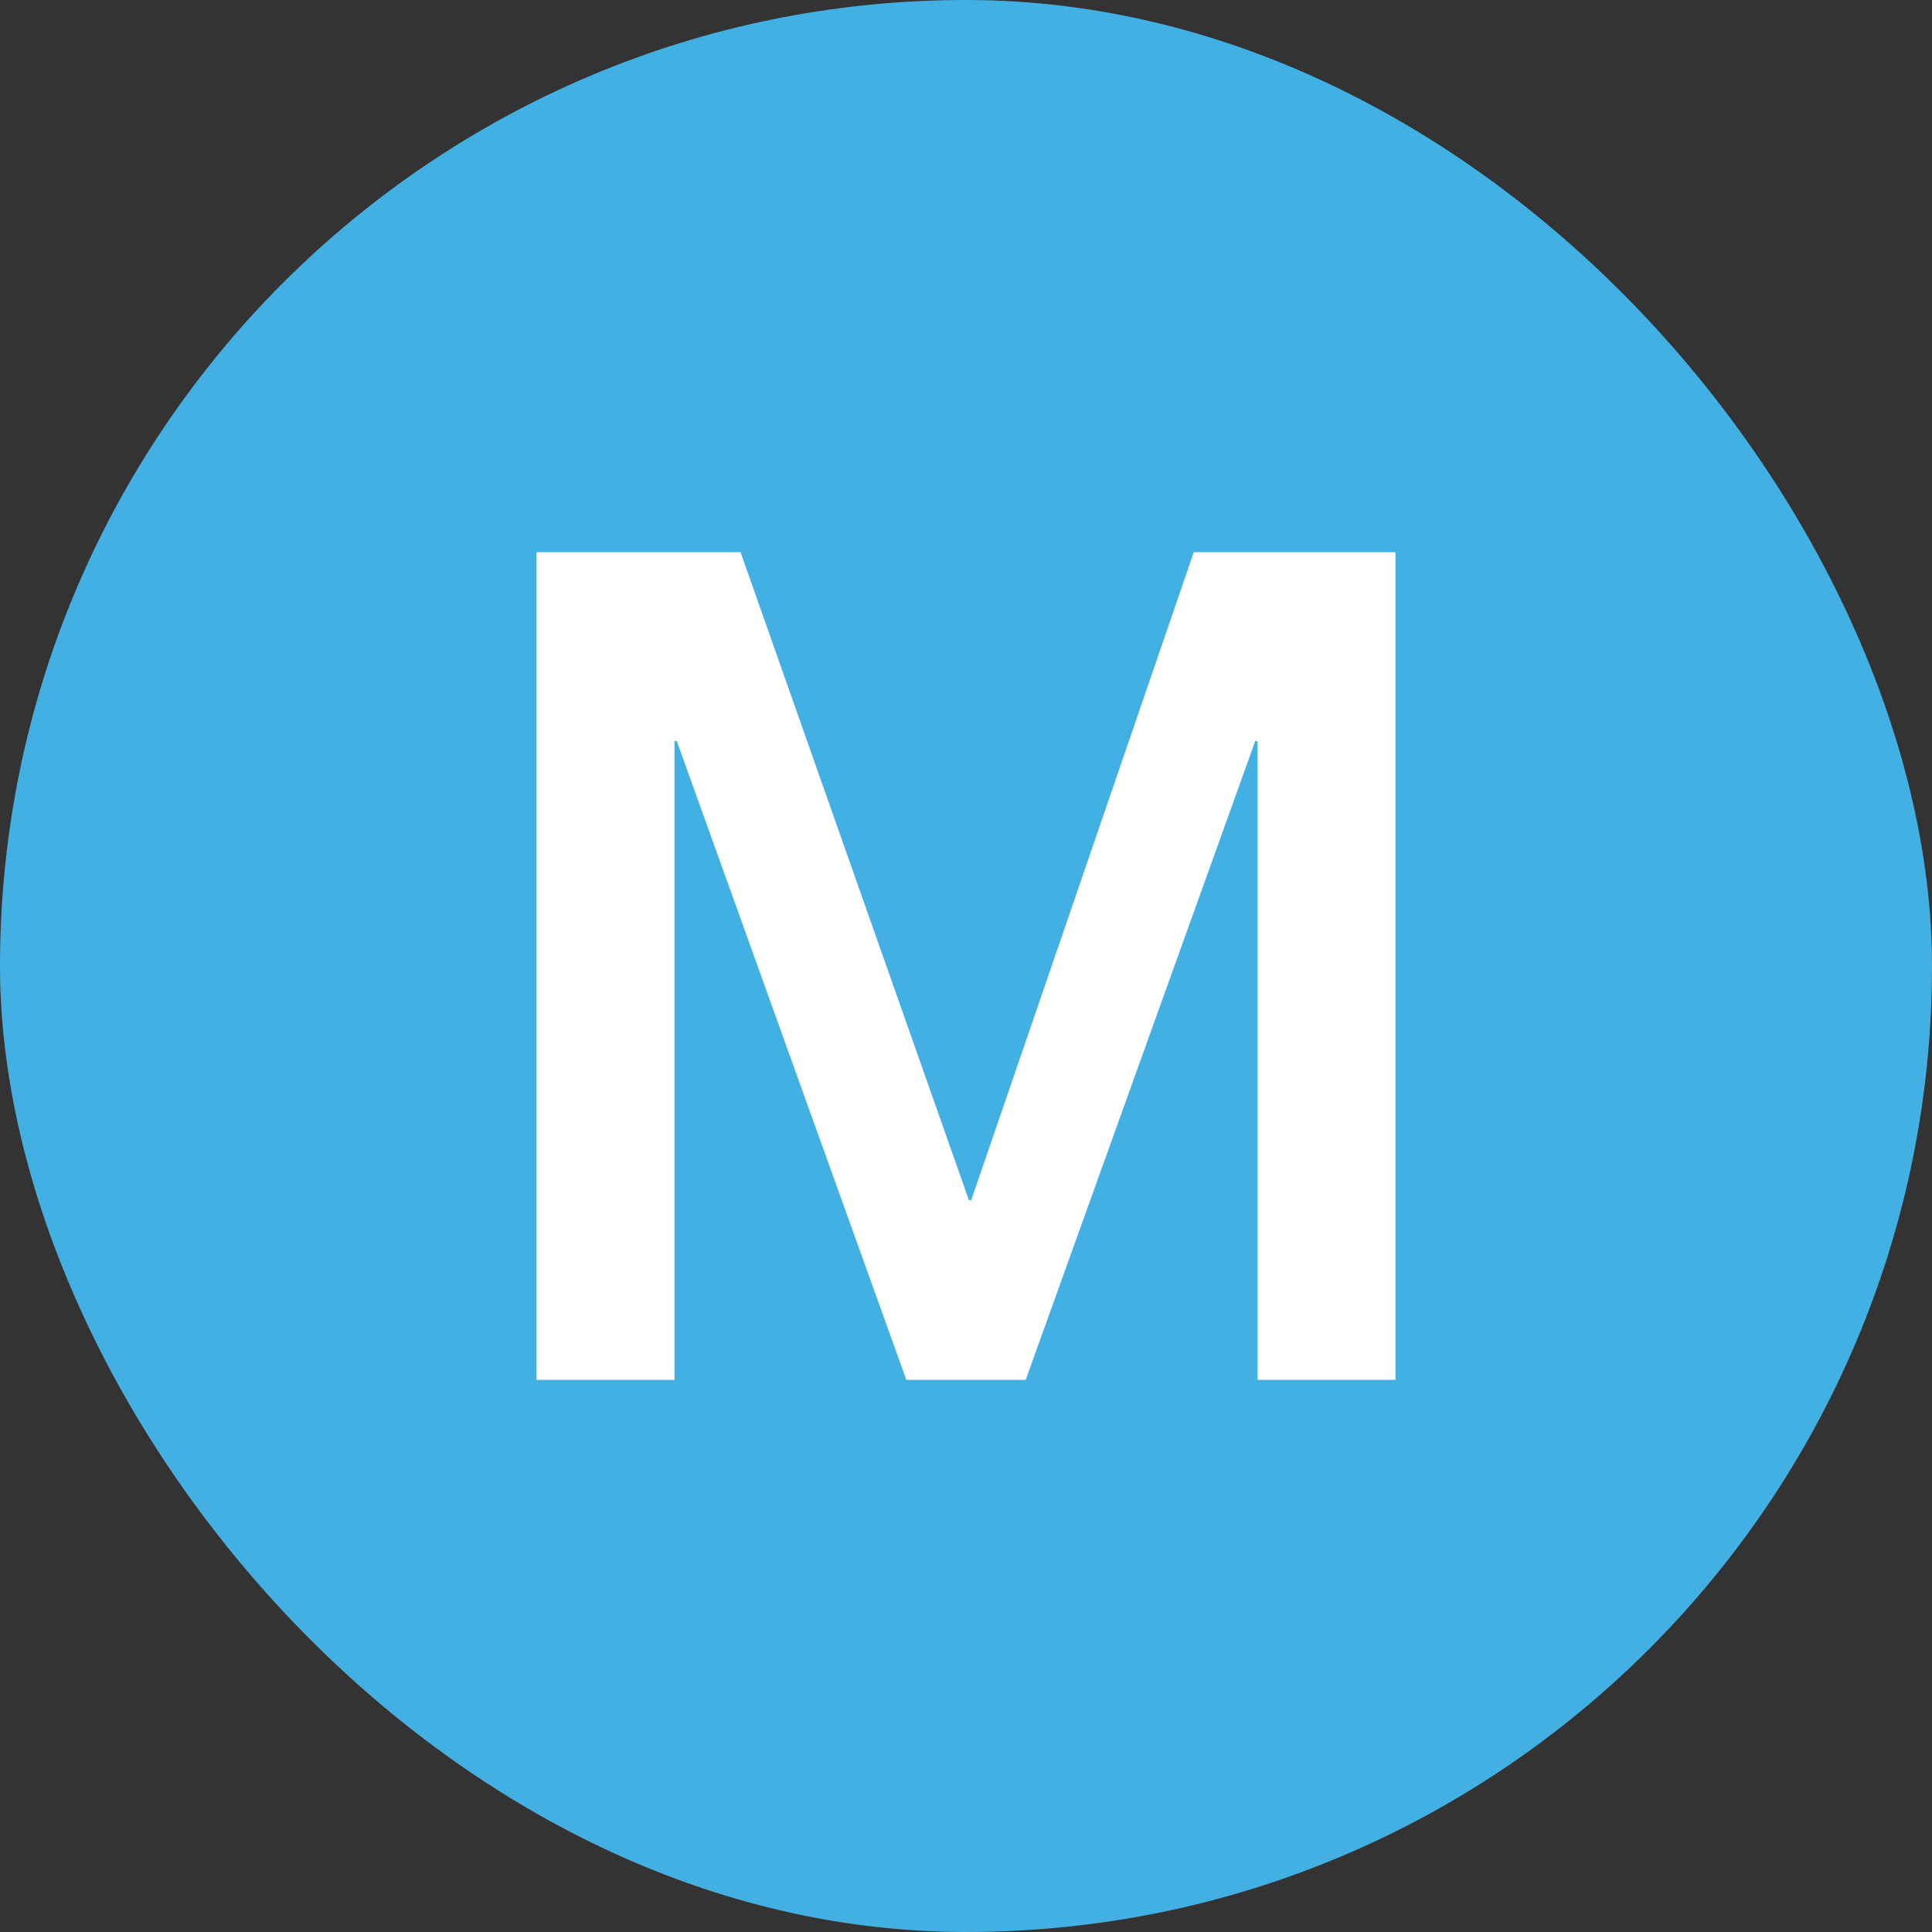
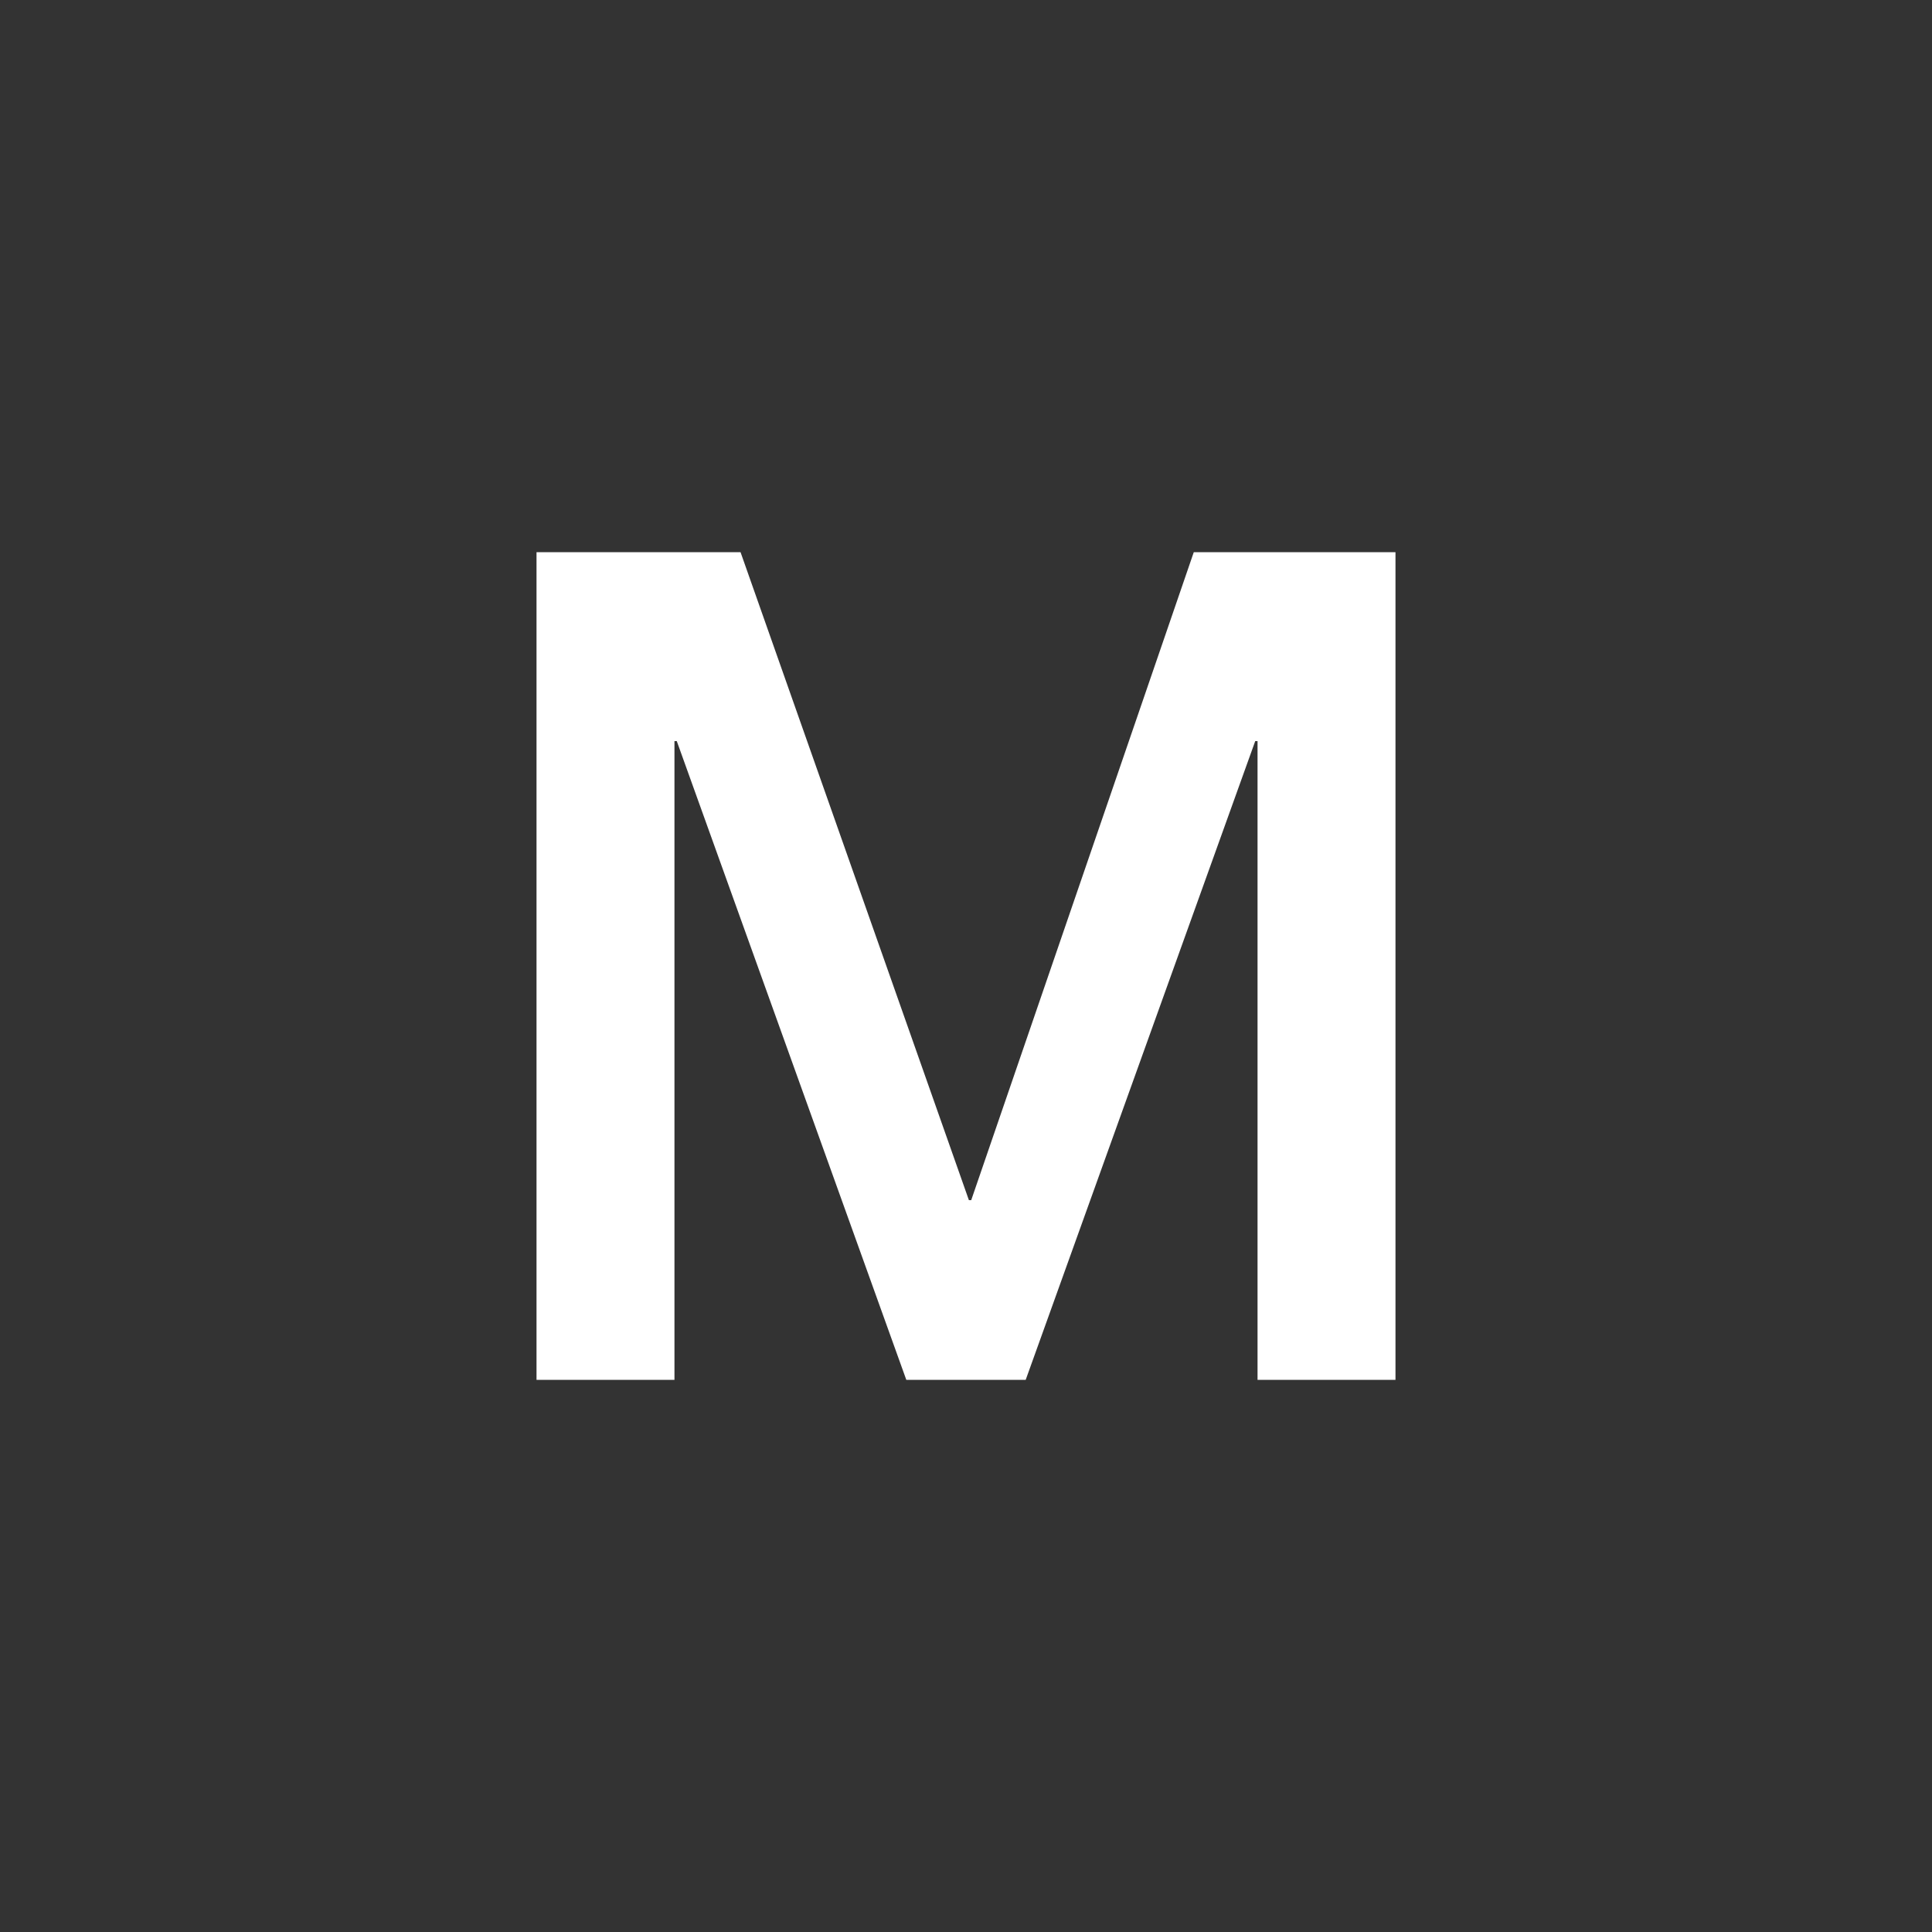
<svg xmlns="http://www.w3.org/2000/svg" width="20" height="20" viewBox="0 0 20 20" fill="none">
  <rect x="0" y="0" width="20" height="20" fill="#333333" stroke="none" />
-   <rect width="20" height="20" rx="10" fill="#43B0E3" />
-   <path d="M5.554 5.716H7.666L10.03 12.424H10.054L12.358 5.716H14.446V14.284H13.018V7.672H12.994L10.618 14.284H9.382L7.006 7.672H6.982V14.284H5.554V5.716Z" fill="white" />
+   <path d="M5.554 5.716H7.666L10.03 12.424H10.054L12.358 5.716H14.446V14.284H13.018V7.672H12.994L10.618 14.284H9.382L7.006 7.672H6.982V14.284H5.554Z" fill="white" />
</svg>